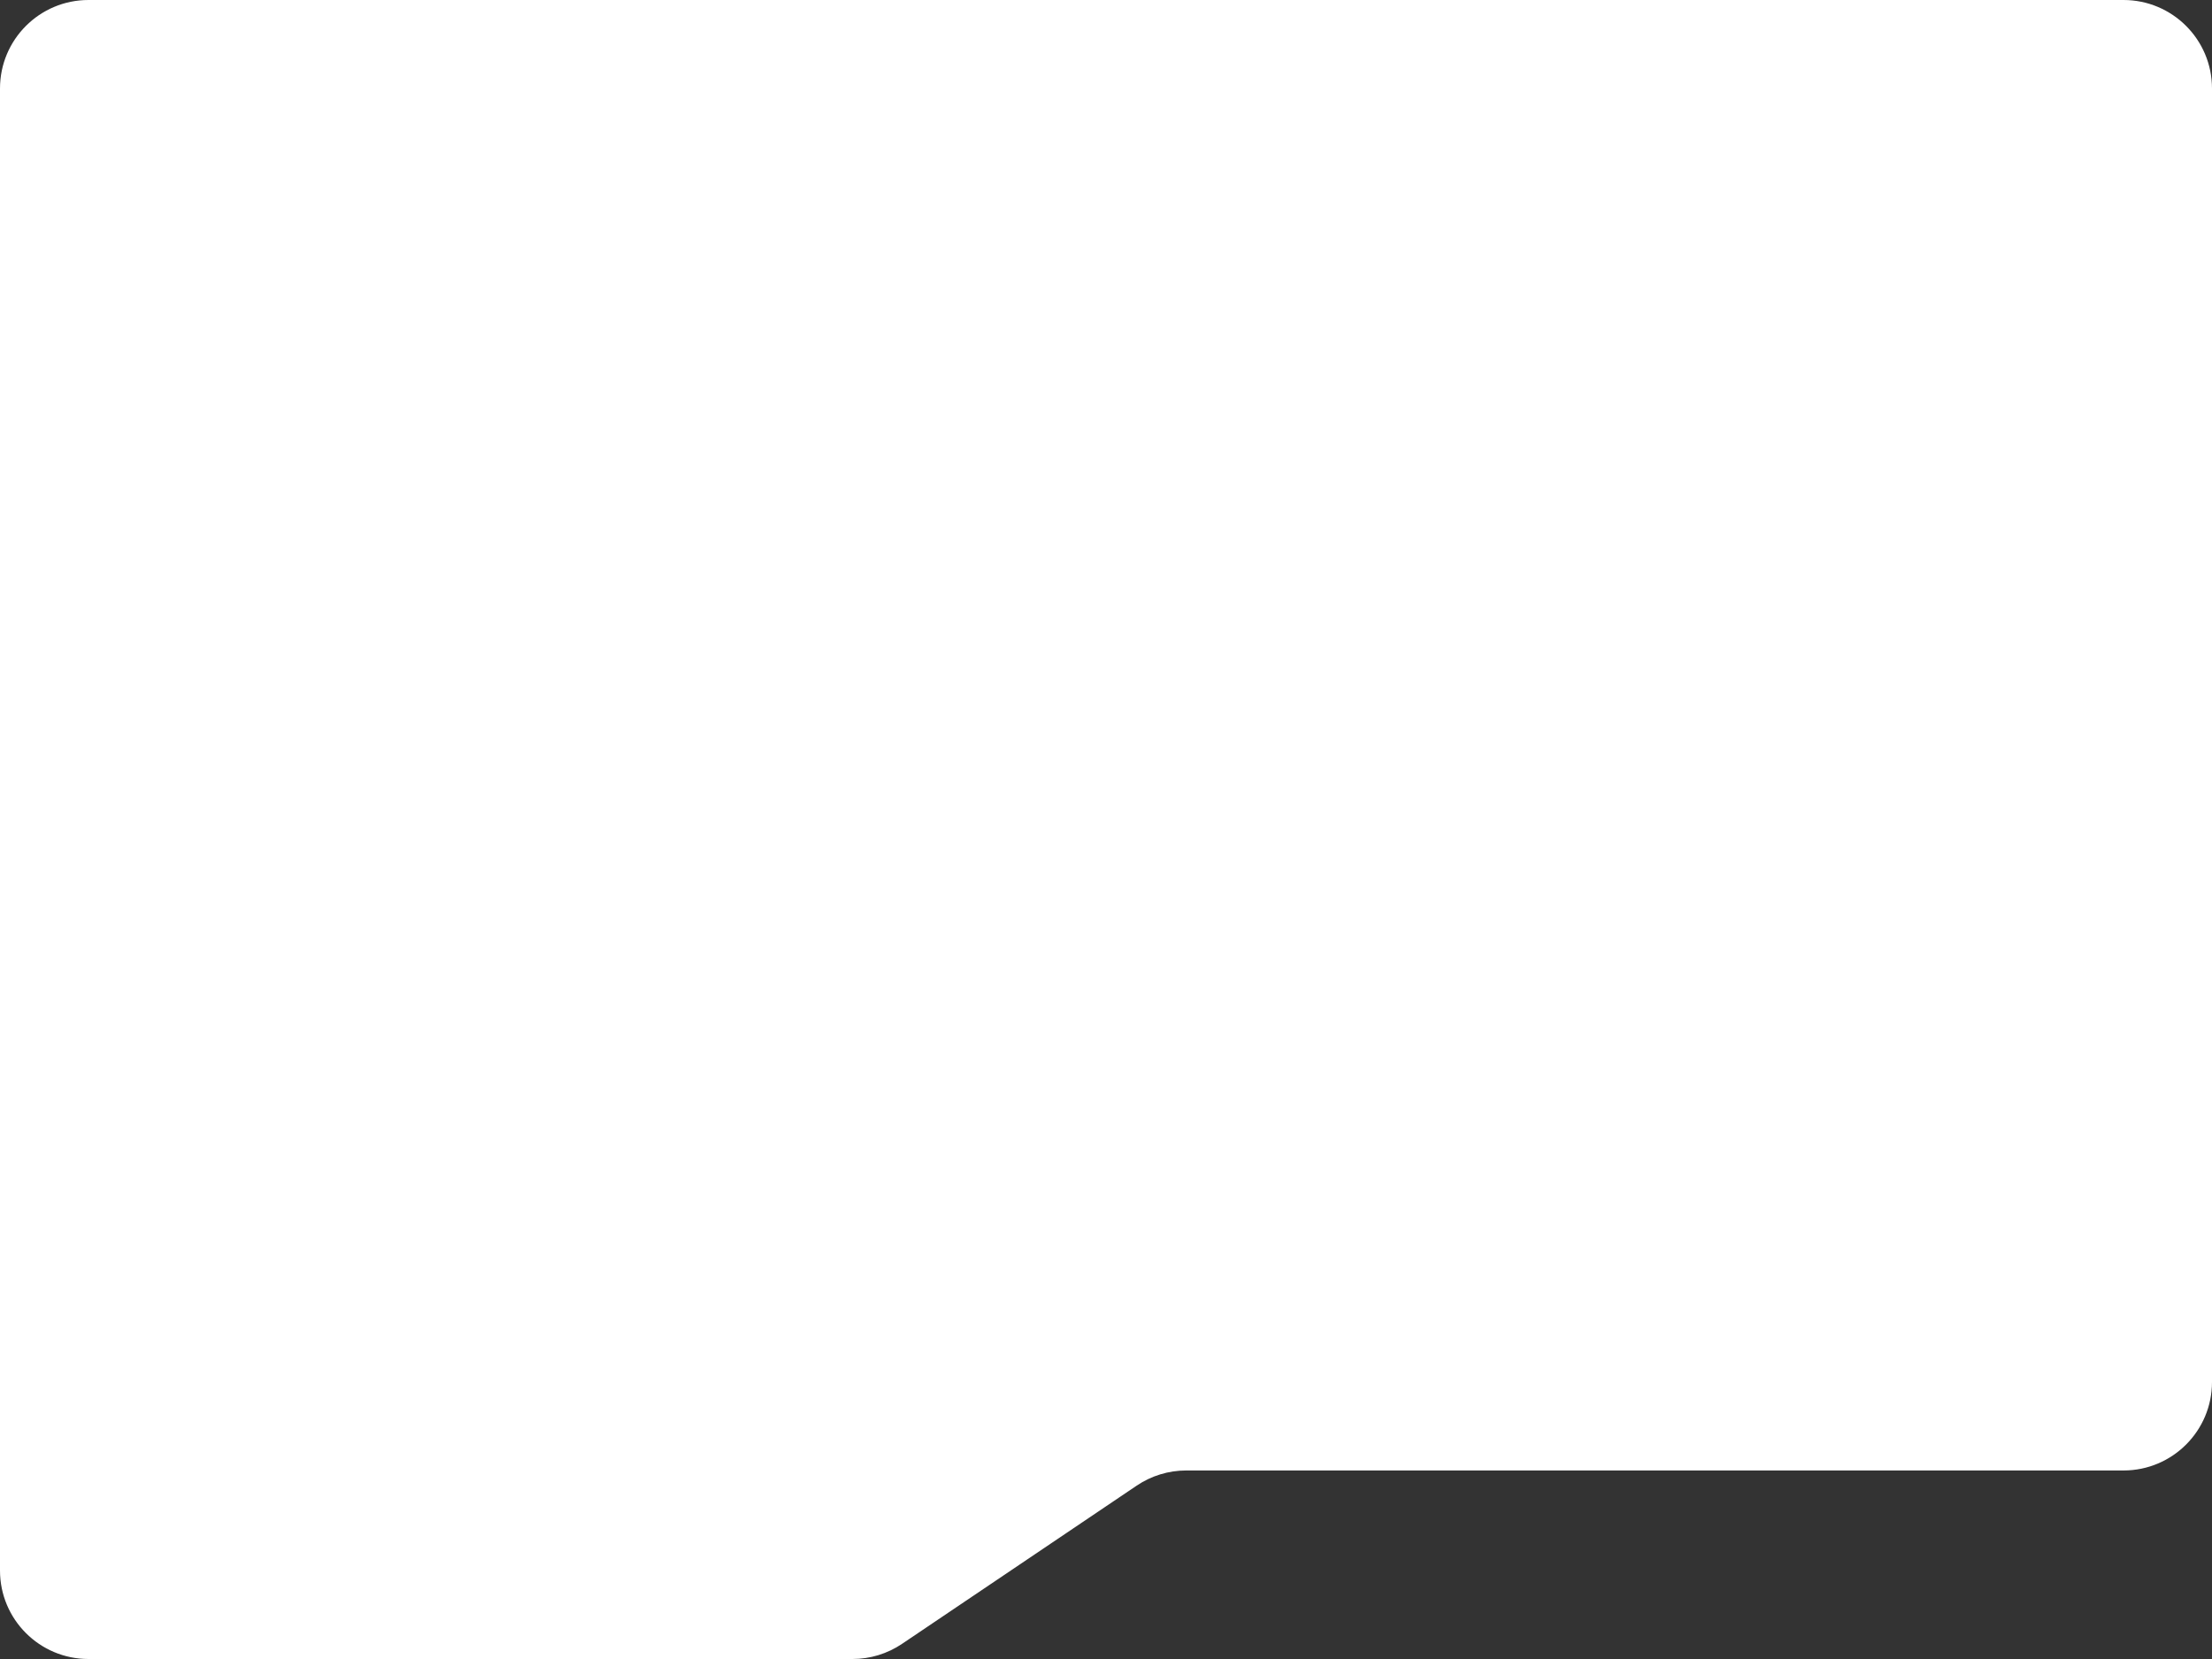
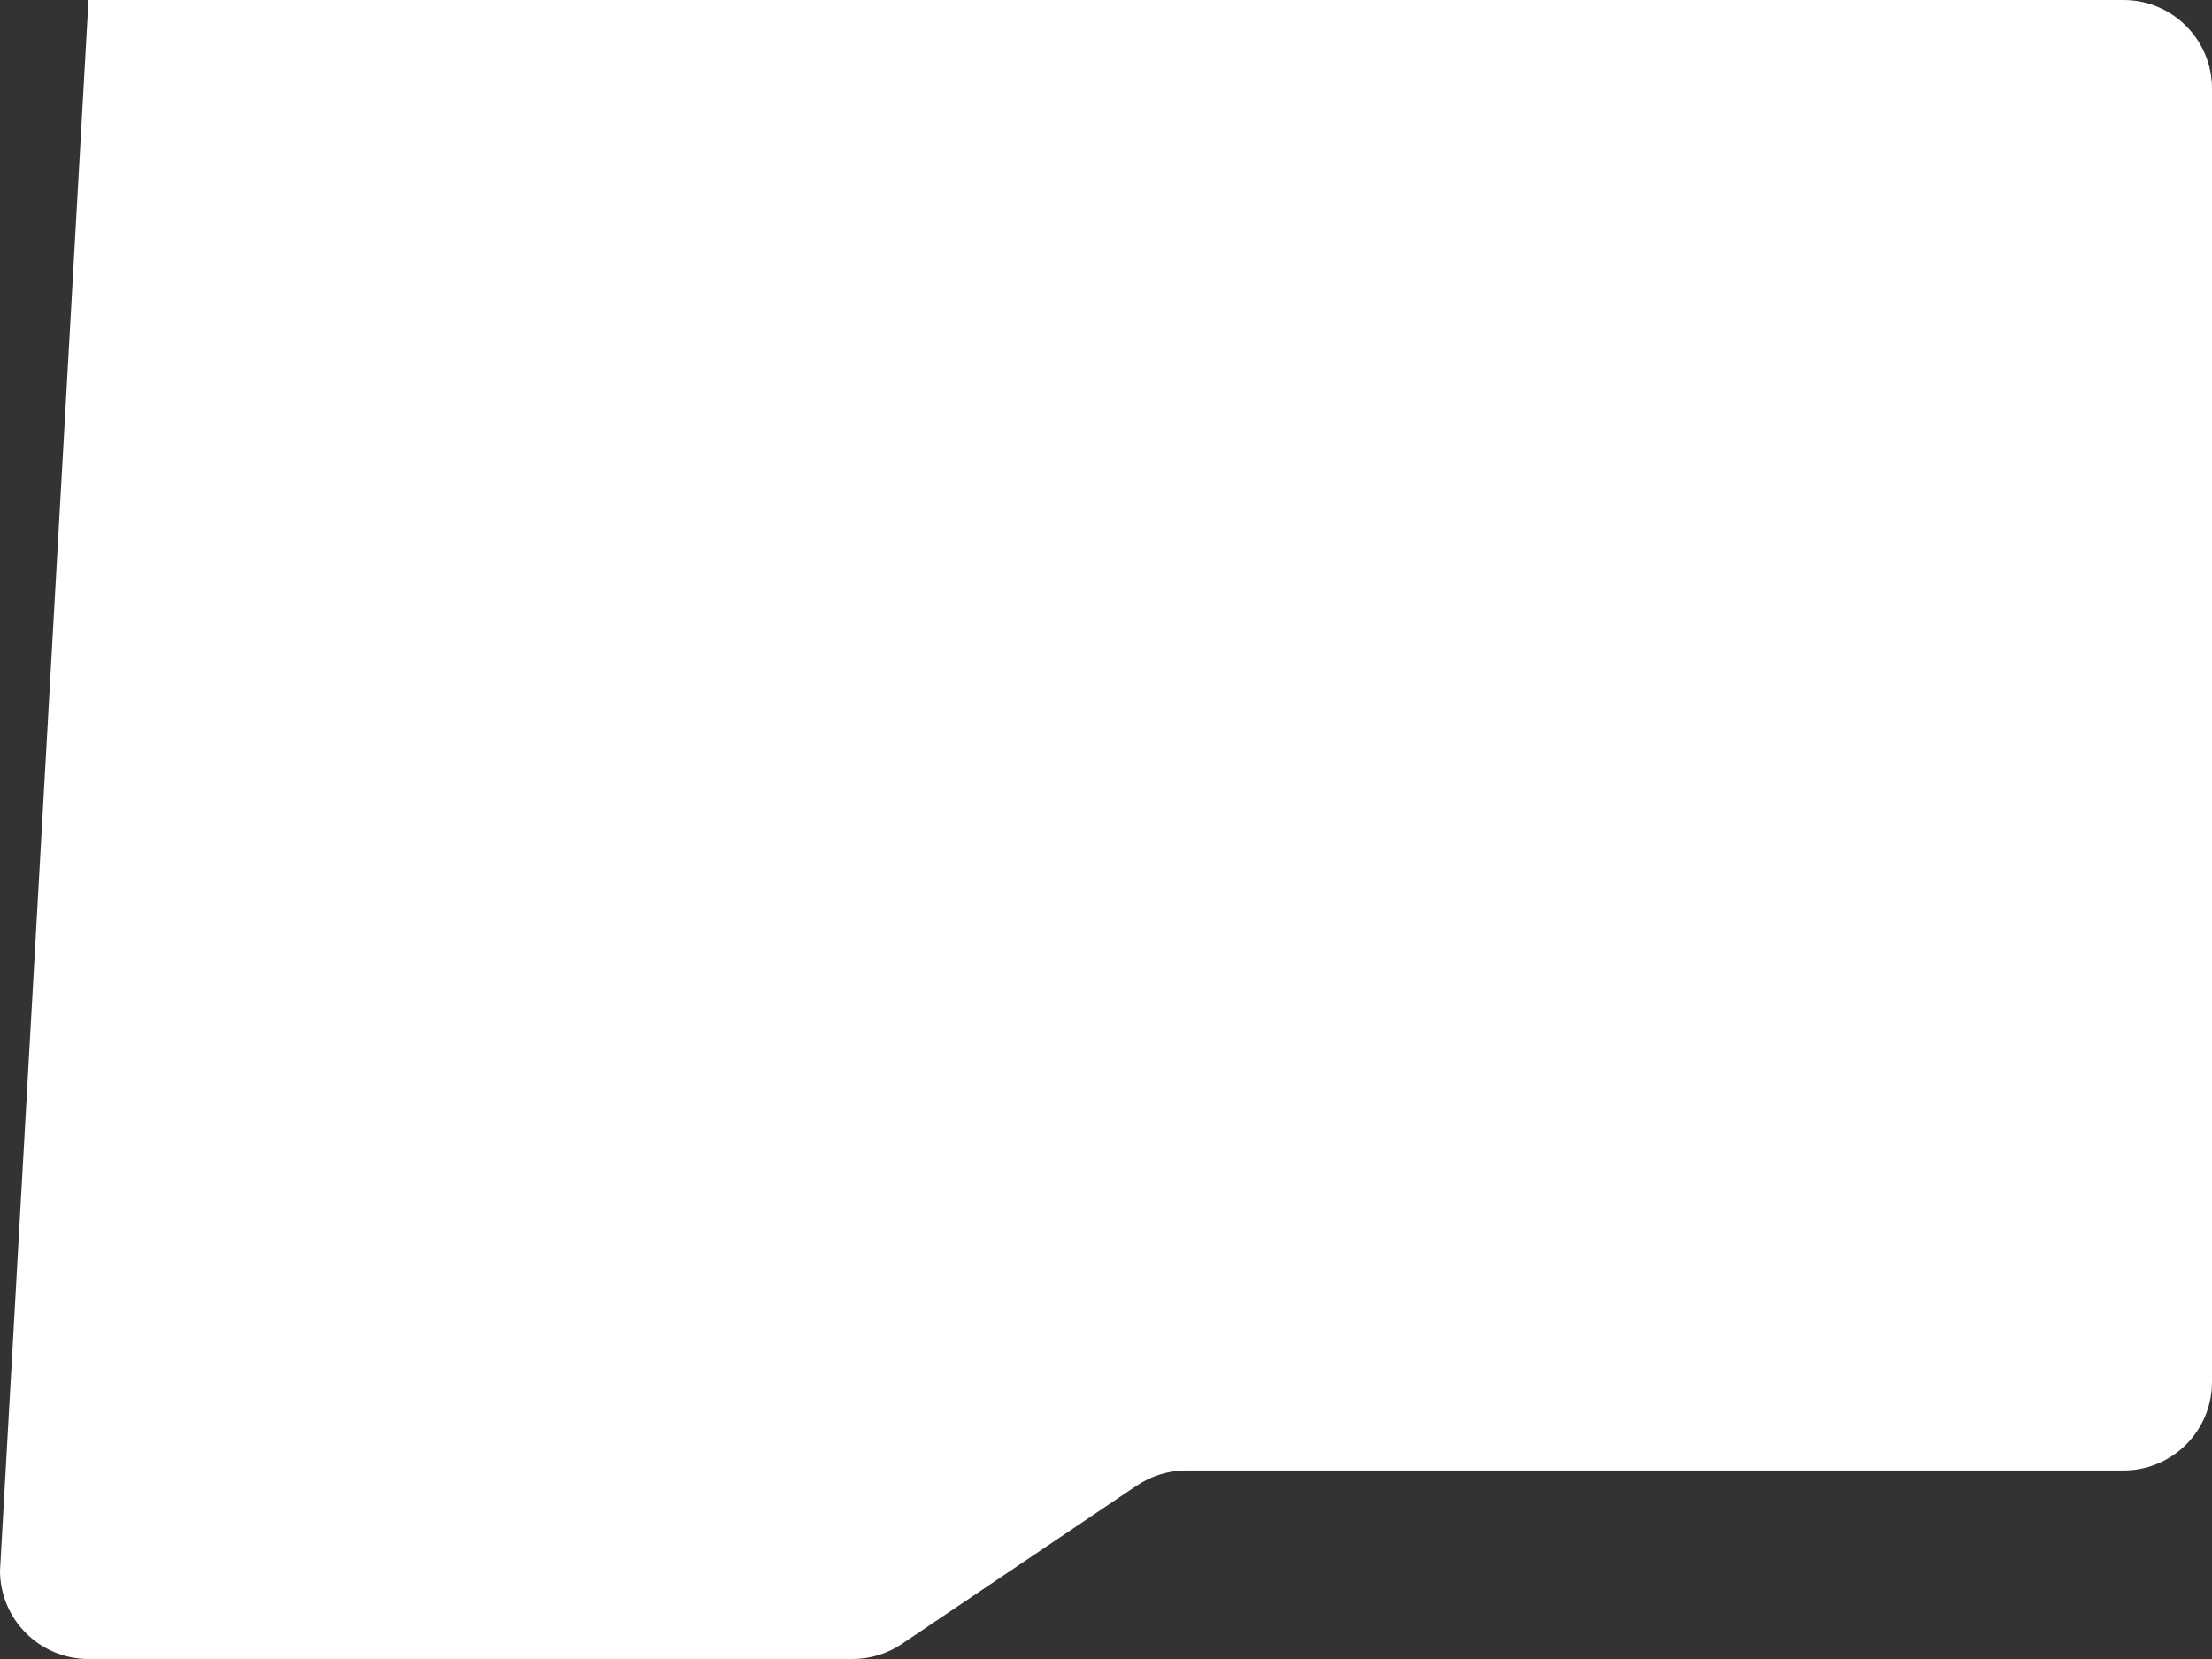
<svg xmlns="http://www.w3.org/2000/svg" width="500" height="375" viewBox="0 0 500 375" fill="none">
  <rect x="0" y="0" width="500" height="375" fill="#333333" stroke="none" />
-   <path fill-rule="evenodd" clip-rule="evenodd" d="M20 375L192.706 375C196.69 375 200.584 373.81 203.887 371.583L256.949 335.804C260.253 333.576 264.146 332.386 268.13 332.386L480 332.386C491.046 332.386 500 323.432 500 312.386L500 20C500 8.954 491.046 7.82812e-07 480 1.74846e-06L20 4.19629e-05C8.954 4.29286e-05 -3.20007e-05 8.954 -3.10351e-05 20L-1.74846e-06 355C-7.8281e-07 366.046 8.954 375 20 375Z" fill="white" />
+   <path fill-rule="evenodd" clip-rule="evenodd" d="M20 375L192.706 375C196.69 375 200.584 373.81 203.887 371.583L256.949 335.804C260.253 333.576 264.146 332.386 268.13 332.386L480 332.386C491.046 332.386 500 323.432 500 312.386L500 20C500 8.954 491.046 7.82812e-07 480 1.74846e-06L20 4.19629e-05L-1.74846e-06 355C-7.8281e-07 366.046 8.954 375 20 375Z" fill="white" />
</svg>